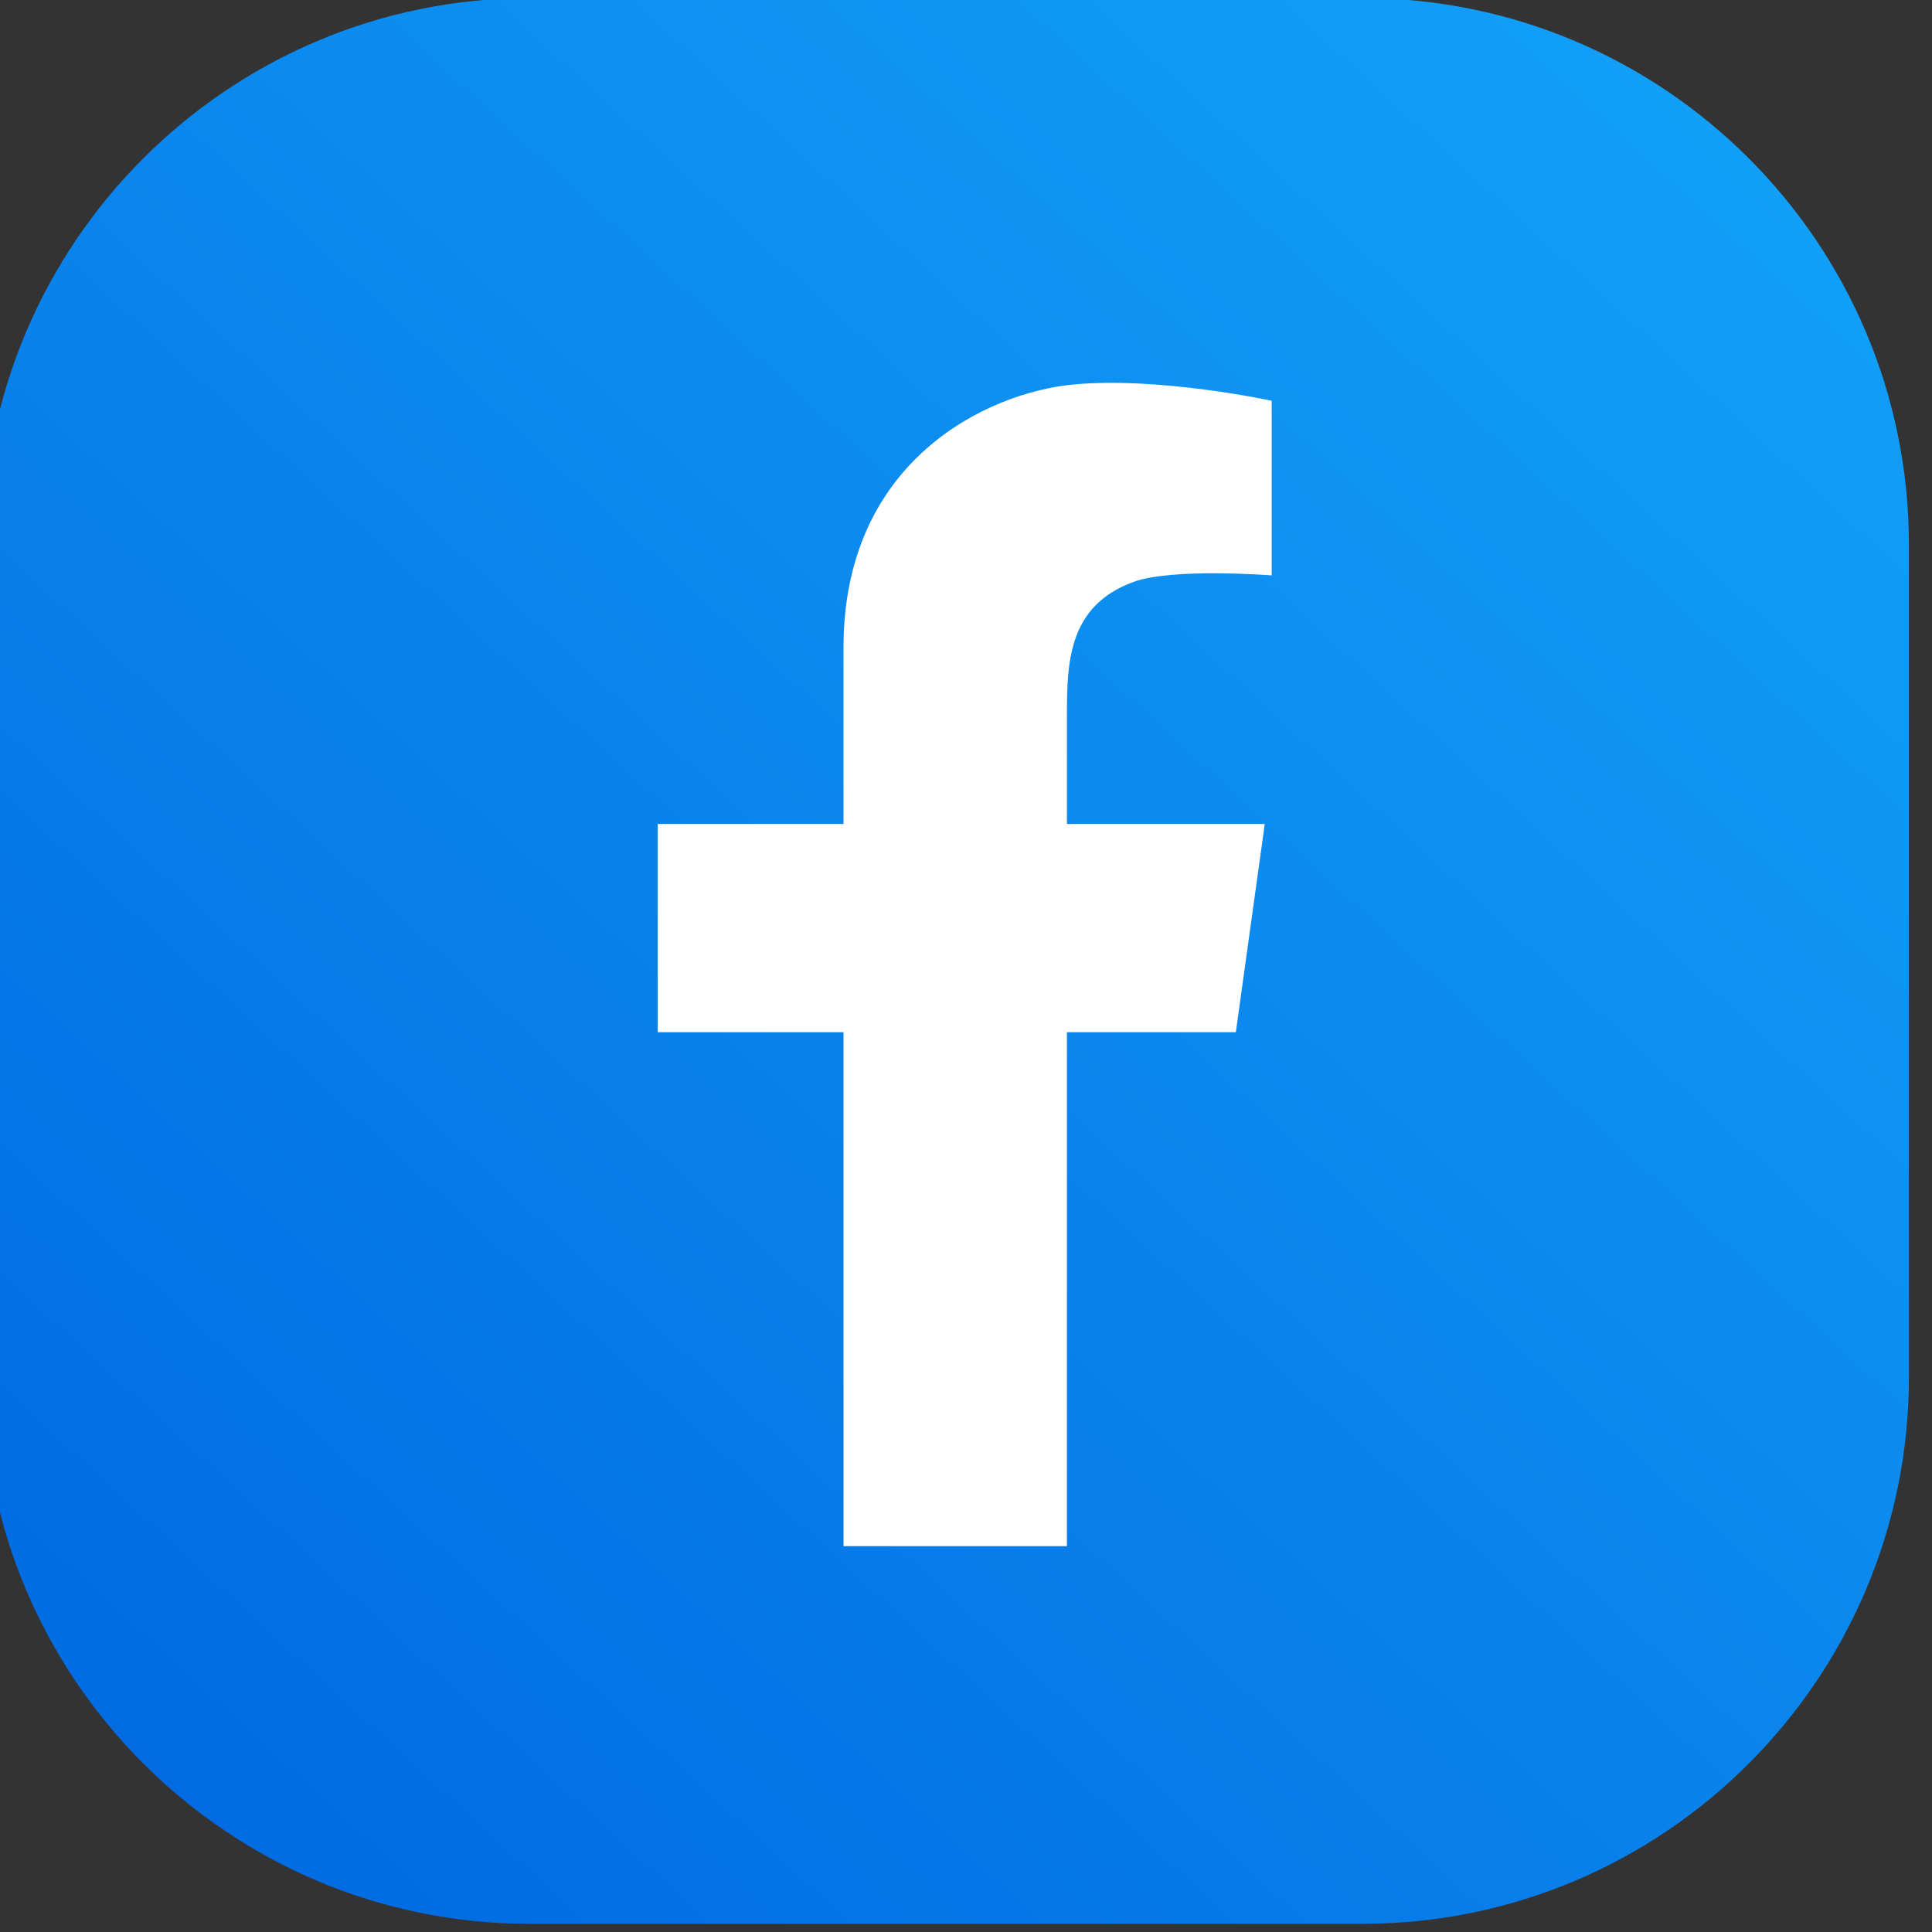
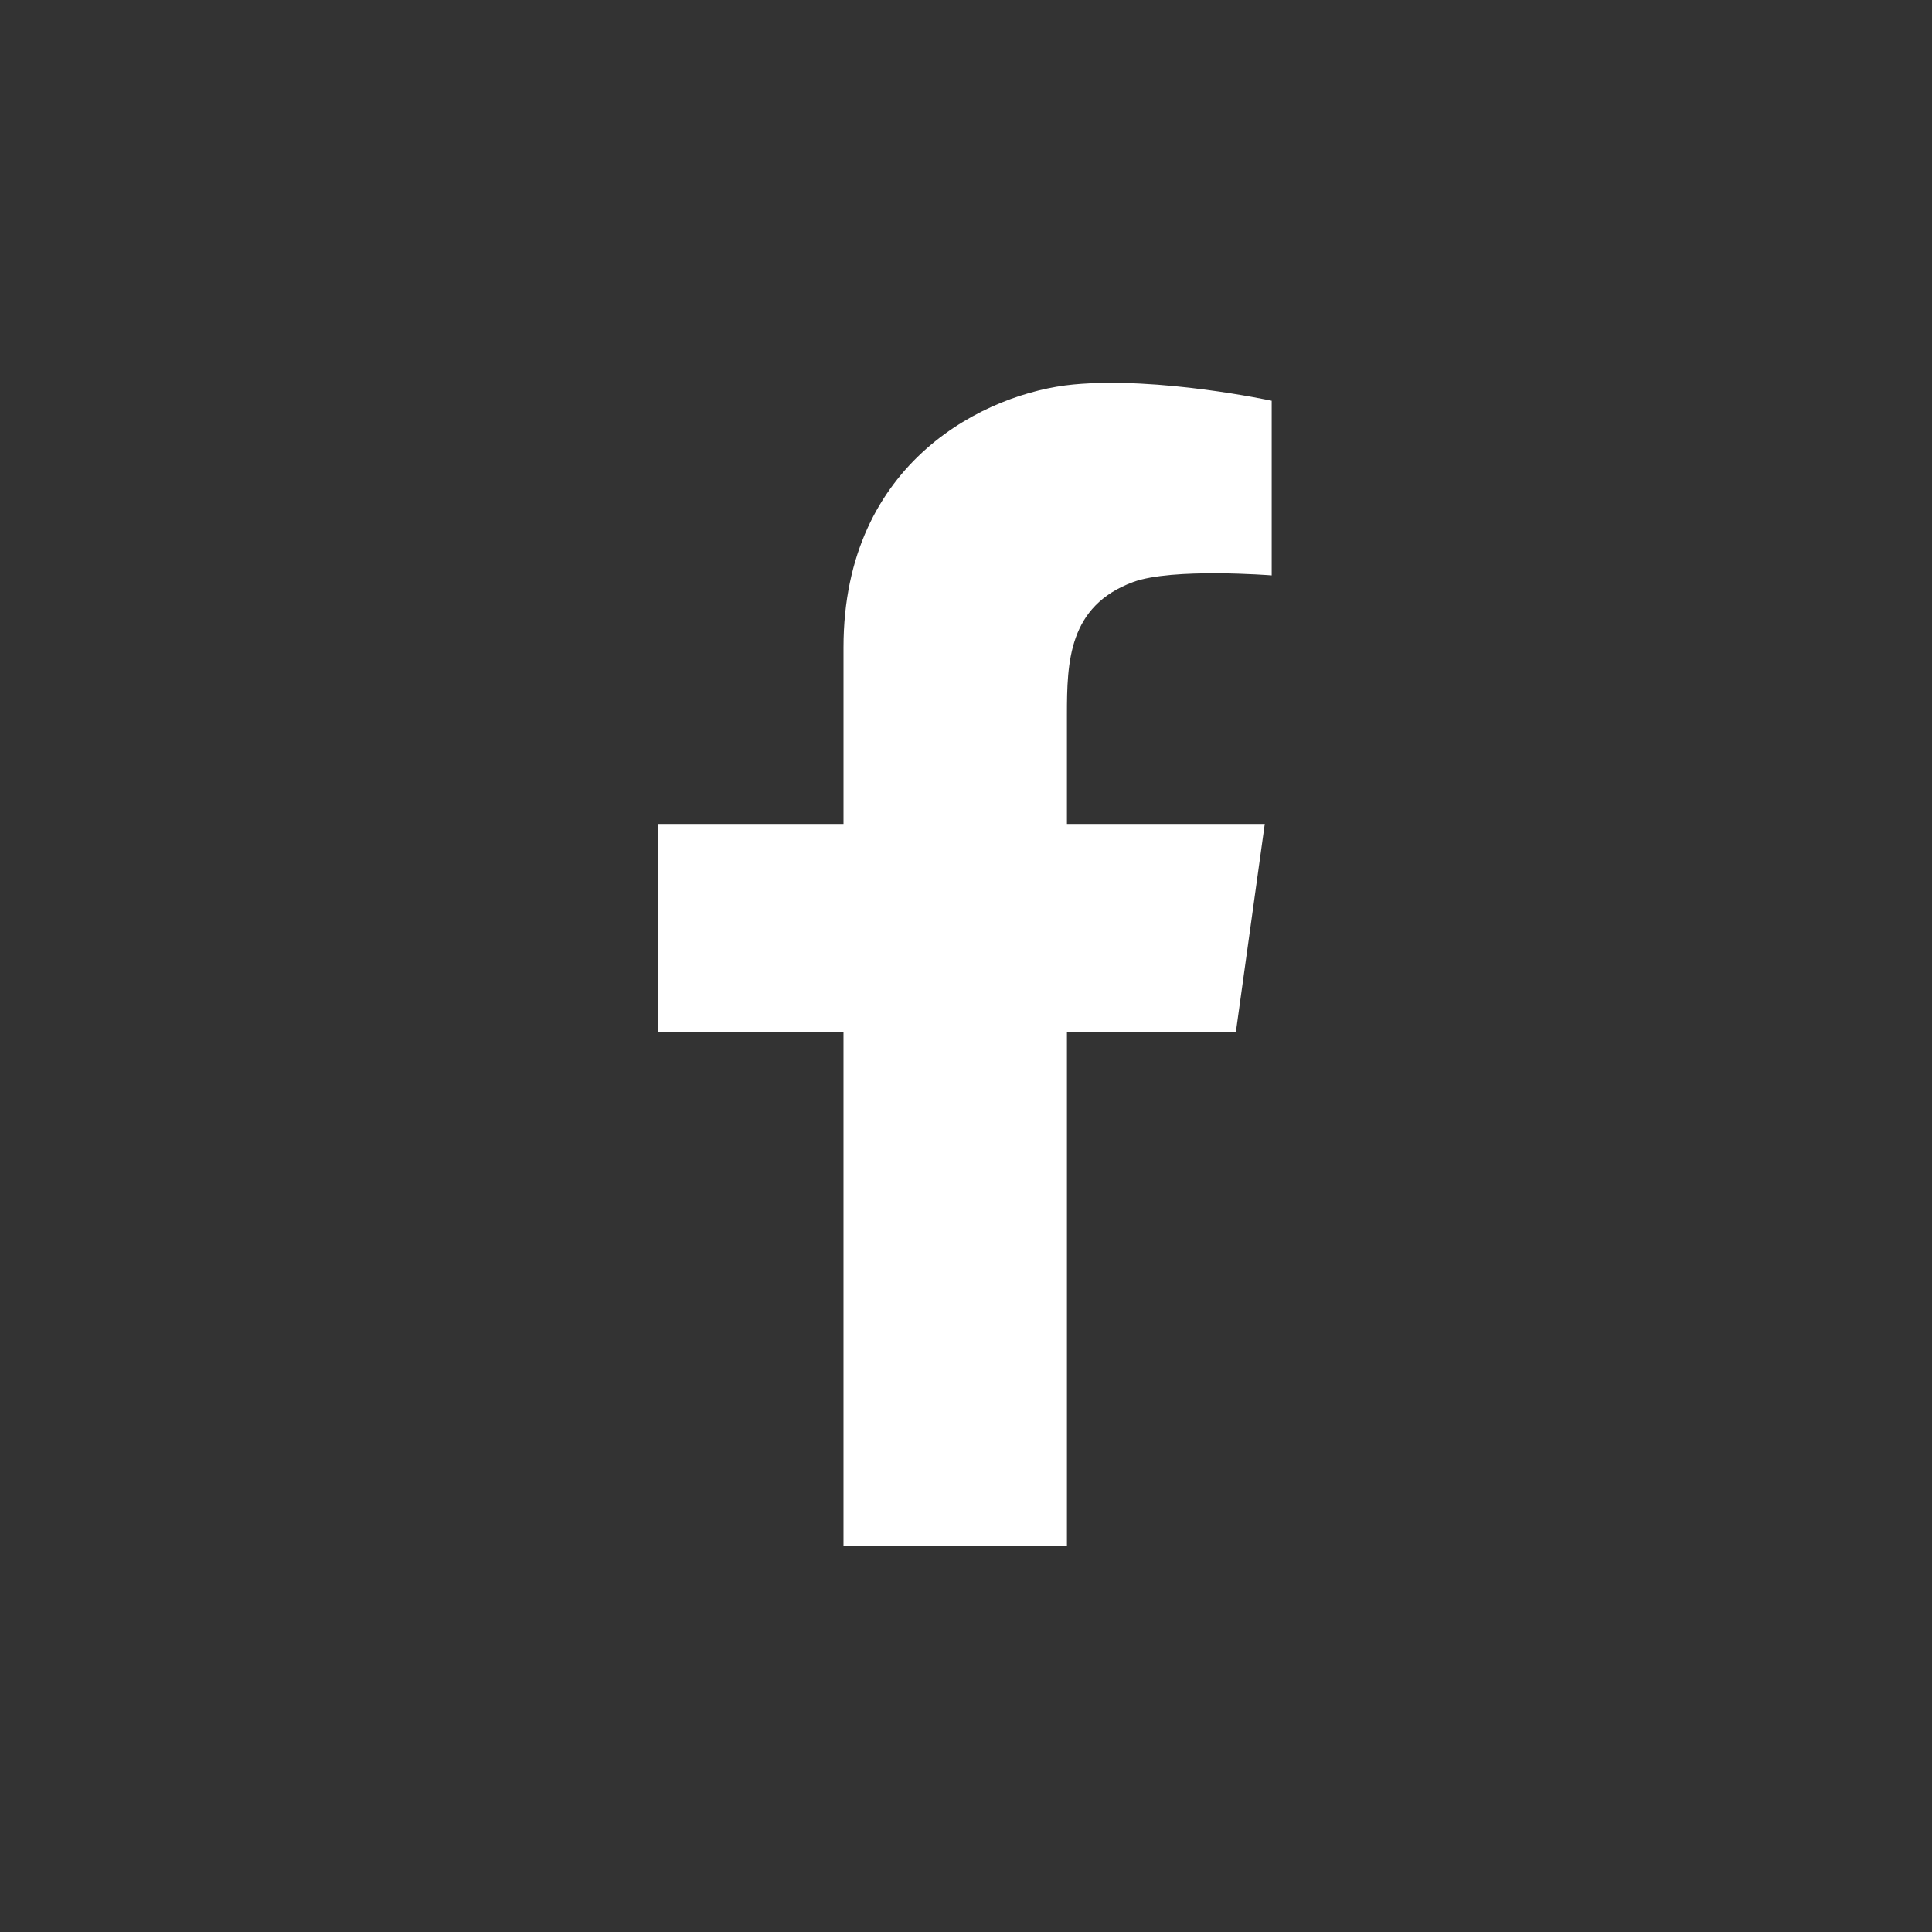
<svg xmlns="http://www.w3.org/2000/svg" xml:space="preserve" style="fill-rule:evenodd;clip-rule:evenodd;stroke-linejoin:round;stroke-miterlimit:2" viewBox="0 0 137 137">
  <rect x="0" y="0" width="137" height="137" fill="#333333" stroke="none" />
-   <path d="M4901.17 478.546v18.584c0 6.737-5.35 12.207-11.94 12.207h-18.18c-6.58 0-11.94-5.47-11.94-12.207v-18.584c0-6.736 5.36-12.206 11.94-12.206h18.18c6.59 0 11.94 5.47 11.94 12.206Z" style="fill:url(#a)" transform="matrix(3.247 0 0 3.176 -15778.736 -1481.233)" />
  <path d="M323.59 153.428s-26.194-2.064-36.513 1.746c-17.056 6.3-17.462 21.034-17.462 35.084v28.694h52.149l-7.62 54.888h-44.529v135.493h-58.9V273.84h-48.971v-54.888h48.974V172.4c0-49.292 37.942-67.151 60.563-69.294 22.621-2.143 52.309 4.286 52.309 4.286v46.036Z" style="fill:#fff" transform="translate(3.131 -.47) scale(.269)" />
  <defs>
    <linearGradient id="a" x1="0" x2="1" y1="0" y2="0" gradientTransform="matrix(47.643 -49.219 48.144 48.707 4859.11 509.337)" gradientUnits="userSpaceOnUse">
      <stop offset="0" style="stop-color:#0066e0;stop-opacity:1" />
      <stop offset="1" style="stop-color:#16adfe;stop-opacity:1" />
    </linearGradient>
  </defs>
</svg>